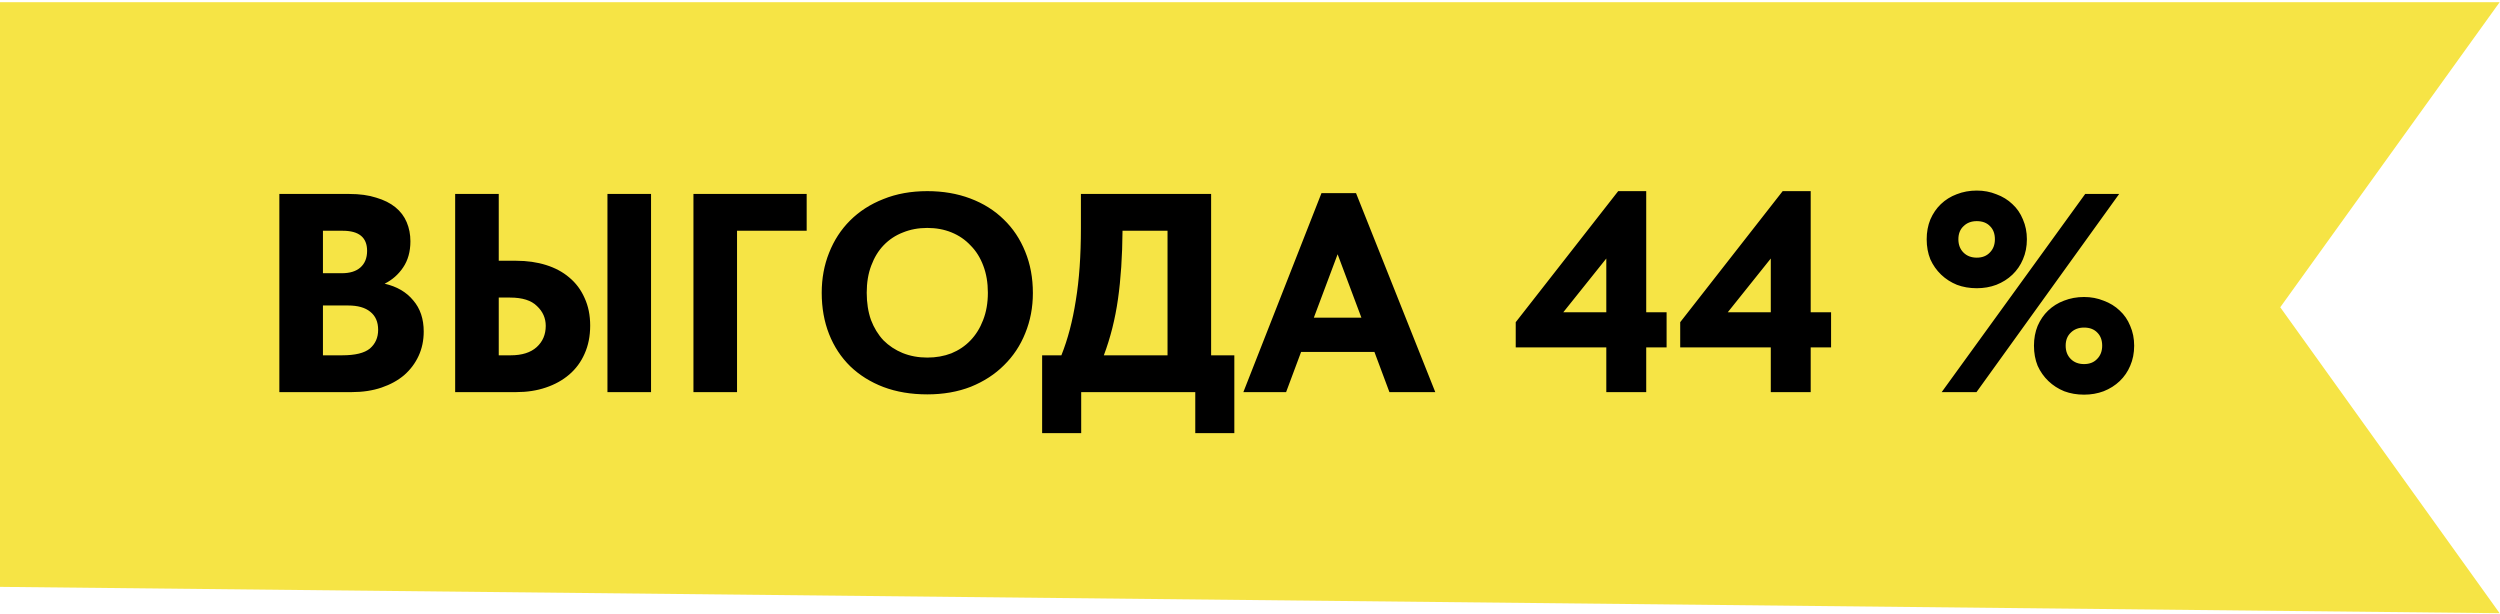
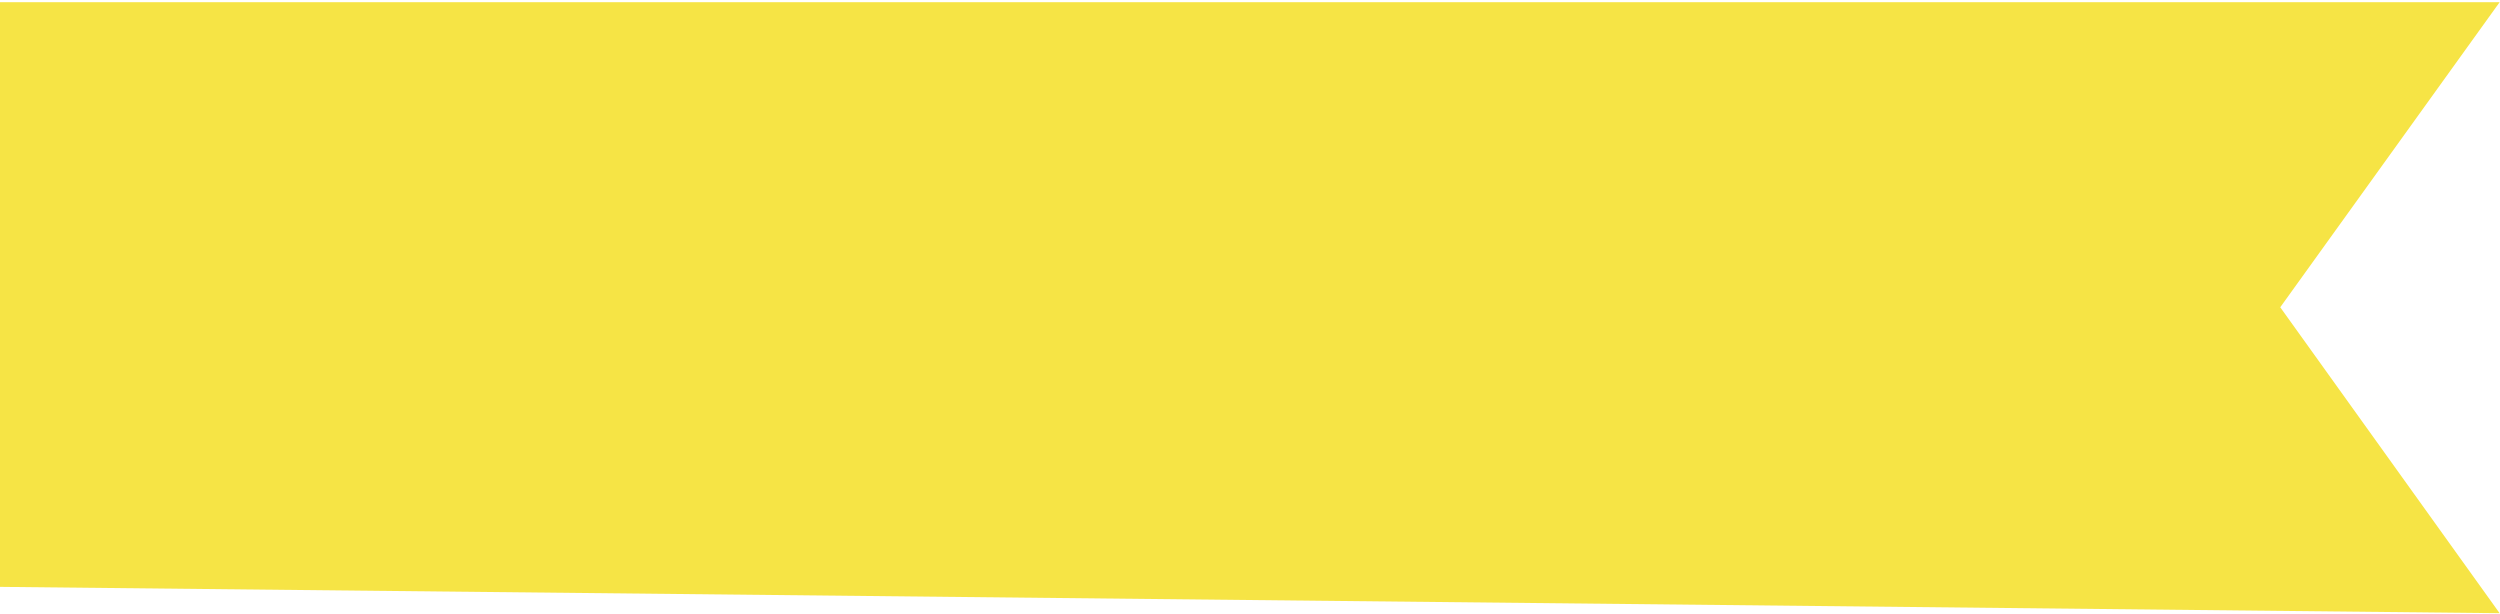
<svg xmlns="http://www.w3.org/2000/svg" width="1001" height="246" viewBox="0 0 1001 246" fill="none">
  <path d="M1000.85 0.89L913.01 123.031L1000.85 245.531L-0.002 234.98V0.89L1000.85 0.89Z" fill="#F6E445" />
-   <path d="M111.852 77.662H139.846C144.002 77.662 147.591 78.153 150.614 79.136C153.712 80.043 156.281 81.327 158.321 82.989C160.361 84.652 161.872 86.654 162.854 88.996C163.837 91.339 164.328 93.87 164.328 96.59C164.328 100.746 163.345 104.259 161.381 107.131C159.492 109.926 157.036 112.08 154.014 113.591C158.925 114.724 162.741 116.953 165.461 120.278C168.257 123.527 169.655 127.683 169.655 132.745C169.655 136.297 168.975 139.546 167.615 142.493C166.255 145.439 164.328 148.008 161.834 150.2C159.341 152.315 156.318 153.978 152.767 155.187C149.216 156.396 145.249 157 140.866 157H111.852V77.662ZM129.306 122.318V142.266H137.013C142.227 142.266 145.929 141.359 148.12 139.546C150.311 137.657 151.407 135.163 151.407 132.065C151.407 128.892 150.349 126.474 148.234 124.812C146.193 123.149 143.247 122.318 139.393 122.318H129.306ZM129.306 92.397V109.397H136.9C140.073 109.397 142.529 108.642 144.267 107.131C146.08 105.544 146.987 103.315 146.987 100.444C146.987 95.079 143.738 92.397 137.24 92.397H129.306ZM182.246 77.662H199.7V104.41H206.727C211.034 104.41 215.001 104.977 218.628 106.111C222.255 107.244 225.353 108.906 227.922 111.097C230.566 113.289 232.607 116.009 234.042 119.258C235.553 122.507 236.309 126.209 236.309 130.365C236.309 134.597 235.553 138.375 234.042 141.699C232.607 144.948 230.566 147.706 227.922 149.973C225.277 152.24 222.142 153.978 218.515 155.187C214.963 156.396 211.034 157 206.727 157H182.246V77.662ZM204.461 142.266C208.994 142.266 212.47 141.17 214.888 138.979C217.306 136.788 218.515 133.954 218.515 130.479C218.515 127.381 217.343 124.736 215.001 122.545C212.734 120.278 209.145 119.145 204.234 119.145H199.7V142.266H204.461ZM243.223 77.662H260.677V157H243.223V77.662ZM277.655 77.662H322.991V92.397H295.109V157H277.655V77.662ZM371.289 143.173C374.765 143.173 377.976 142.606 380.923 141.472C383.87 140.264 386.401 138.563 388.517 136.372C390.708 134.105 392.408 131.385 393.617 128.212C394.902 124.963 395.544 121.298 395.544 117.218C395.544 113.213 394.939 109.624 393.731 106.451C392.522 103.202 390.821 100.481 388.63 98.29C386.515 96.023 383.983 94.285 381.036 93.076C378.09 91.868 374.841 91.263 371.289 91.263C367.738 91.263 364.489 91.868 361.542 93.076C358.595 94.21 356.026 95.91 353.835 98.177C351.719 100.368 350.057 103.088 348.848 106.337C347.639 109.511 347.035 113.138 347.035 117.218C347.035 121.222 347.601 124.849 348.735 128.098C349.944 131.272 351.606 133.992 353.722 136.259C355.913 138.45 358.482 140.15 361.429 141.359C364.451 142.568 367.738 143.173 371.289 143.173ZM371.289 157.907C364.791 157.907 358.935 156.924 353.722 154.96C348.584 152.995 344.163 150.237 340.461 146.686C336.759 143.059 333.925 138.752 331.96 133.765C329.996 128.778 329.014 123.263 329.014 117.218C329.014 111.475 329.996 106.148 331.96 101.237C333.925 96.25 336.721 91.943 340.348 88.316C344.05 84.614 348.508 81.743 353.722 79.702C358.935 77.587 364.791 76.529 371.289 76.529C377.561 76.529 383.303 77.511 388.517 79.476C393.731 81.44 398.189 84.236 401.891 87.863C405.593 91.414 408.465 95.721 410.505 100.784C412.545 105.771 413.565 111.286 413.565 117.331C413.565 123.074 412.545 128.438 410.505 133.425C408.54 138.337 405.707 142.606 402.004 146.233C398.377 149.86 393.957 152.731 388.744 154.847C383.53 156.887 377.712 157.907 371.289 157.907ZM417.27 142.266H424.977C427.546 135.843 429.473 128.514 430.757 120.278C432.117 112.042 432.797 102.408 432.797 91.376V77.662H484.933V142.266H494.227V173.434H478.586V157H432.911V173.434H417.27V142.266ZM449.458 92.397C449.383 102.597 448.778 111.702 447.645 119.711C446.511 127.721 444.622 135.239 441.978 142.266H467.479V92.397H449.458ZM529.123 77.322H542.951L574.686 157H556.325L550.318 140.906H520.963L514.956 157H497.842L529.123 77.322ZM526.063 127.192H545.104L535.584 101.804L526.063 127.192ZM643.165 139.092H606.896V129.005L647.925 76.529H659.146V125.038H667.306V139.092H659.146V157H643.165V139.092ZM643.165 125.038V103.504L625.937 125.038H643.165ZM709.022 139.092H672.753V129.005L713.782 76.529H725.002V125.038H733.163V139.092H725.002V157H709.022V139.092ZM709.022 125.038V103.504L691.794 125.038H709.022ZM791.504 115.404C788.633 115.404 785.989 114.951 783.571 114.044C781.153 113.062 779.037 111.702 777.224 109.964C775.41 108.226 773.975 106.186 772.917 103.844C771.934 101.426 771.443 98.743 771.443 95.797C771.443 92.925 771.934 90.281 772.917 87.863C773.975 85.445 775.372 83.405 777.11 81.743C778.924 80.005 781.039 78.682 783.457 77.776C785.951 76.793 788.633 76.302 791.504 76.302C794.3 76.302 796.907 76.793 799.325 77.776C801.818 78.682 803.972 80.005 805.785 81.743C807.599 83.405 808.997 85.445 809.979 87.863C811.037 90.281 811.566 92.925 811.566 95.797C811.566 98.743 811.037 101.426 809.979 103.844C808.997 106.186 807.599 108.226 805.785 109.964C803.972 111.702 801.818 113.062 799.325 114.044C796.907 114.951 794.3 115.404 791.504 115.404ZM791.504 103.164C793.696 103.164 795.434 102.484 796.718 101.124C798.078 99.763 798.758 97.988 798.758 95.797C798.758 93.605 798.116 91.868 796.831 90.583C795.547 89.223 793.771 88.543 791.504 88.543C789.313 88.543 787.538 89.223 786.177 90.583C784.817 91.868 784.137 93.605 784.137 95.797C784.137 97.988 784.817 99.763 786.177 101.124C787.538 102.484 789.313 103.164 791.504 103.164ZM834.46 158.02C831.589 158.02 828.944 157.567 826.526 156.66C824.108 155.678 821.993 154.318 820.179 152.58C818.366 150.842 816.93 148.802 815.872 146.459C814.89 144.042 814.399 141.359 814.399 138.412C814.399 135.541 814.89 132.896 815.872 130.479C816.93 128.061 818.328 126.021 820.066 124.358C821.879 122.62 823.995 121.298 826.413 120.391C828.907 119.409 831.589 118.918 834.46 118.918C837.256 118.918 839.863 119.409 842.281 120.391C844.774 121.298 846.927 122.62 848.741 124.358C850.554 126.021 851.952 128.061 852.934 130.479C853.992 132.896 854.521 135.541 854.521 138.412C854.521 141.359 853.992 144.042 852.934 146.459C851.952 148.802 850.554 150.842 848.741 152.58C846.927 154.318 844.774 155.678 842.281 156.66C839.863 157.567 837.256 158.02 834.46 158.02ZM834.46 145.779C836.651 145.779 838.389 145.099 839.674 143.739C841.034 142.379 841.714 140.604 841.714 138.412C841.714 136.221 841.072 134.483 839.787 133.199C838.503 131.839 836.727 131.159 834.46 131.159C832.269 131.159 830.493 131.839 829.133 133.199C827.773 134.483 827.093 136.221 827.093 138.412C827.093 140.604 827.773 142.379 829.133 143.739C830.493 145.099 832.269 145.779 834.46 145.779ZM791.391 157H777.45L834.913 77.662H848.514L791.391 157Z" fill="black" />
</svg>